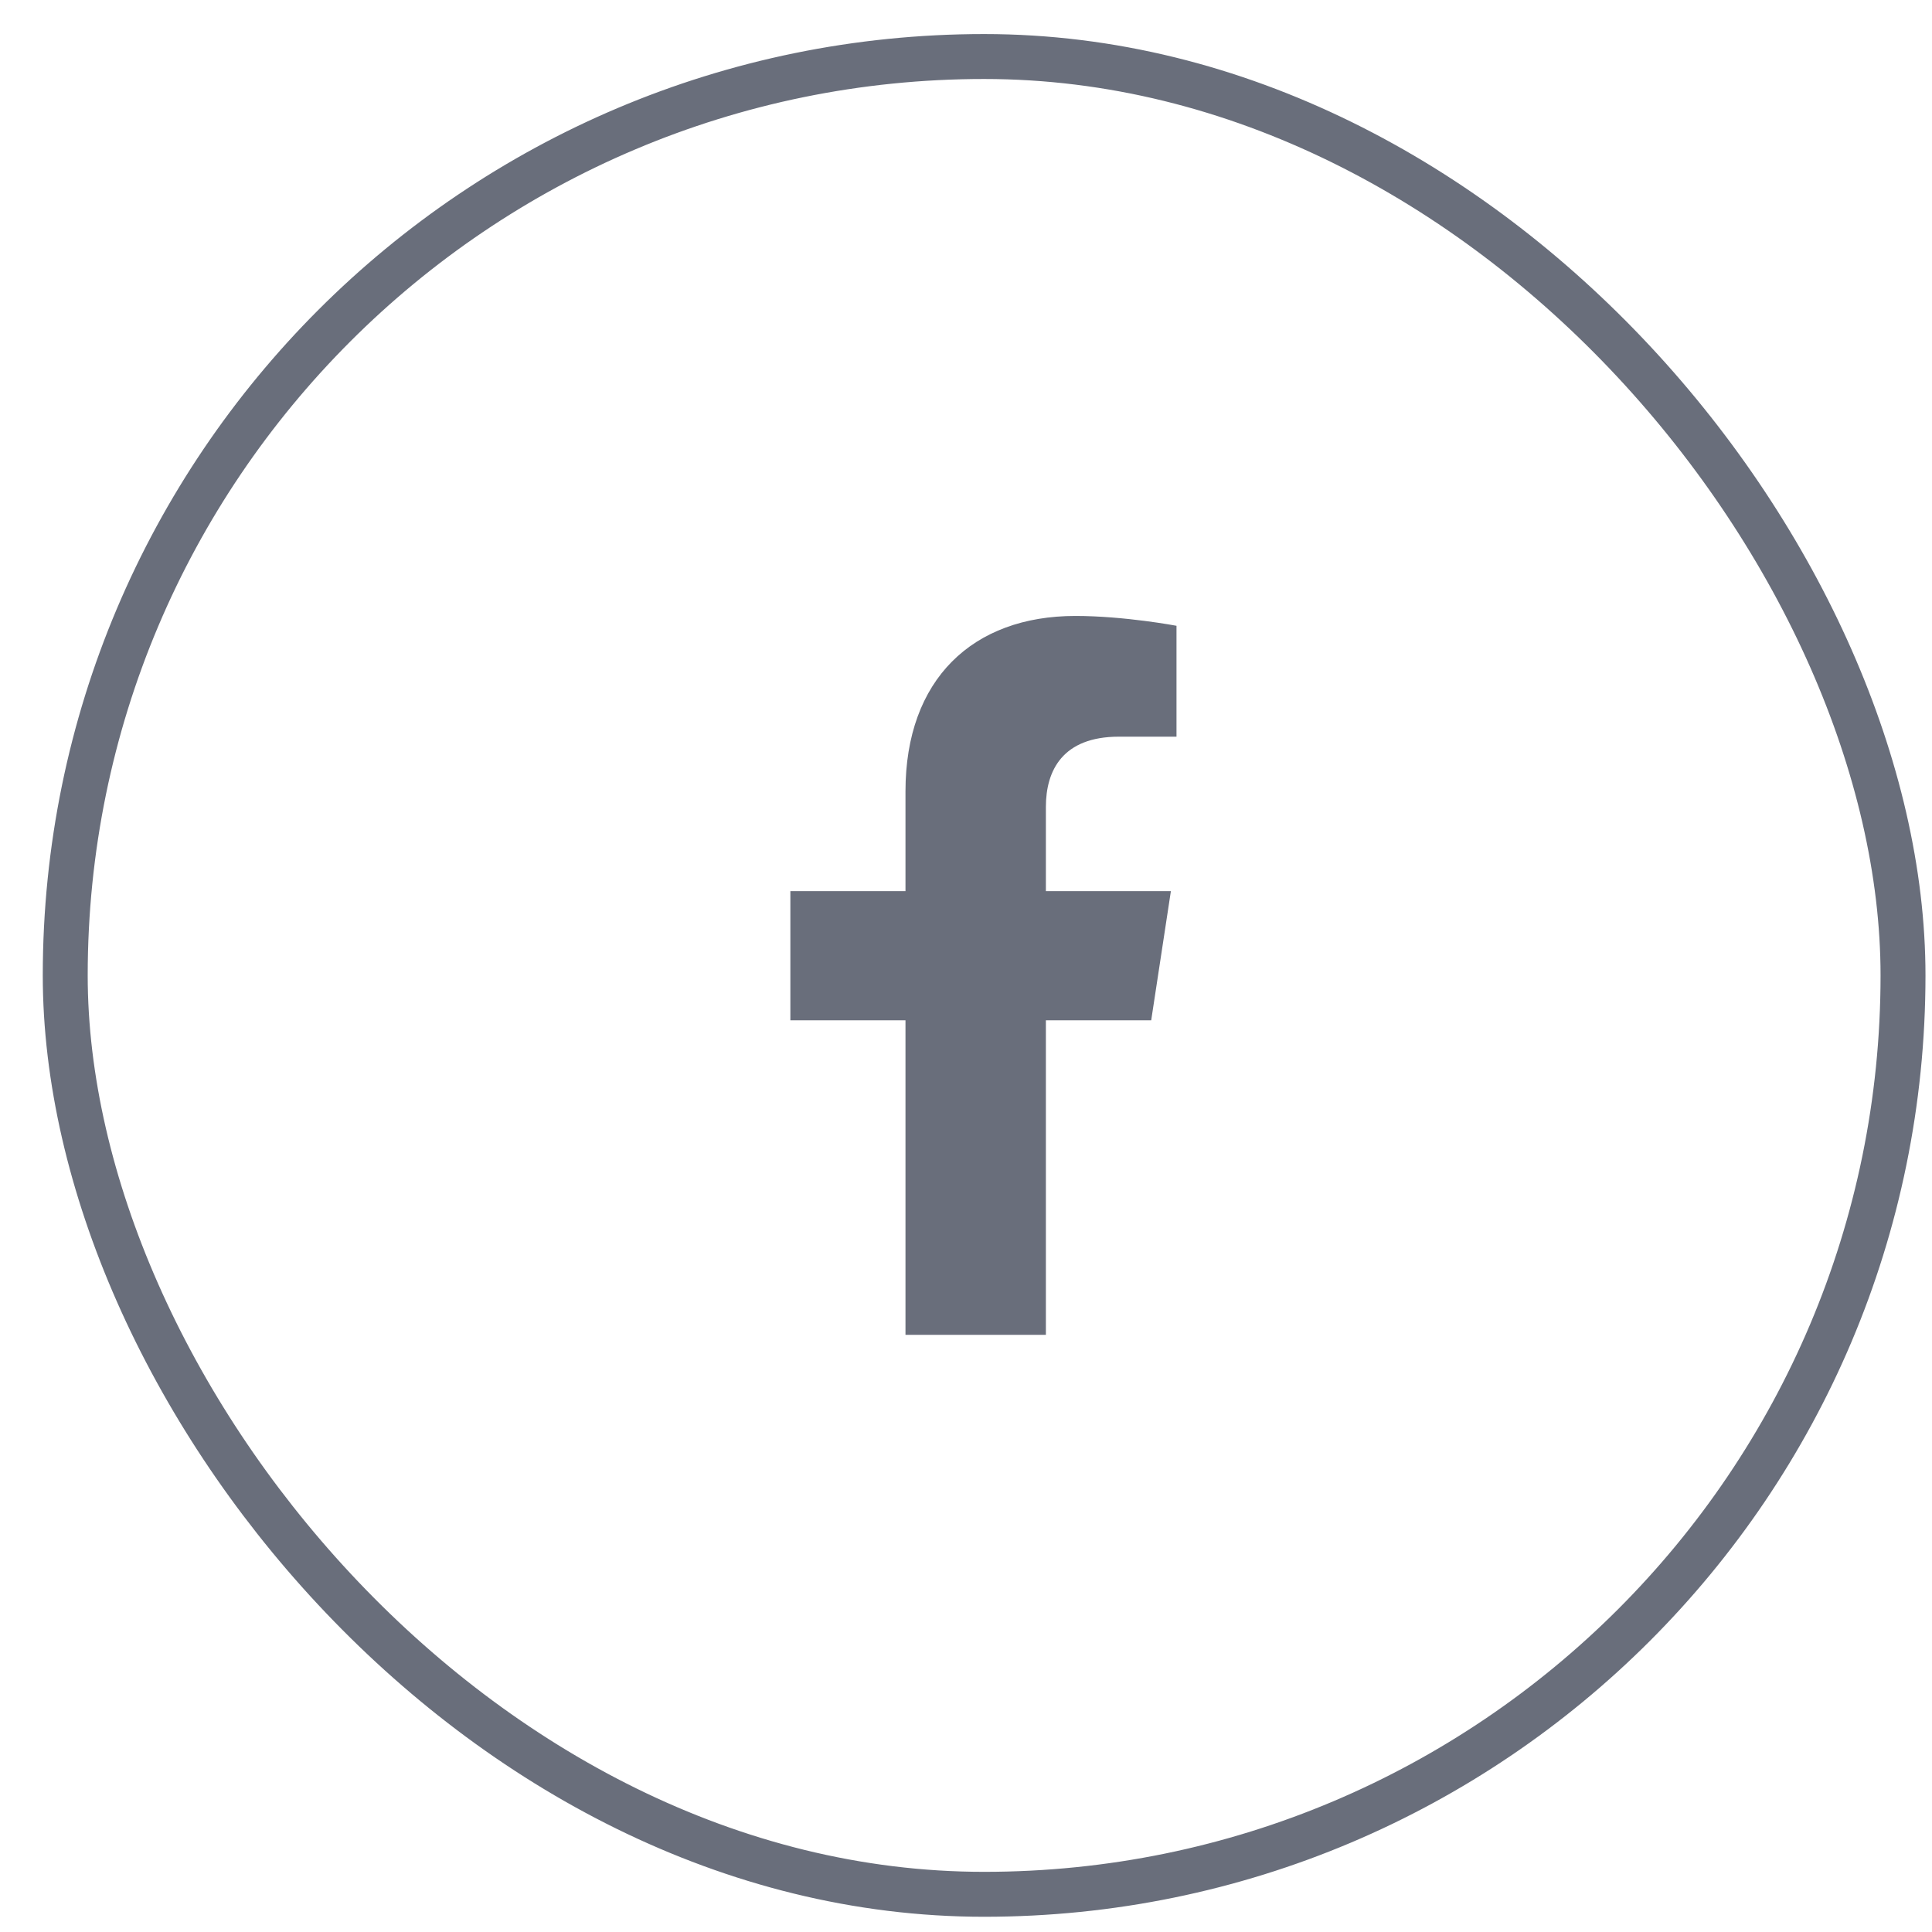
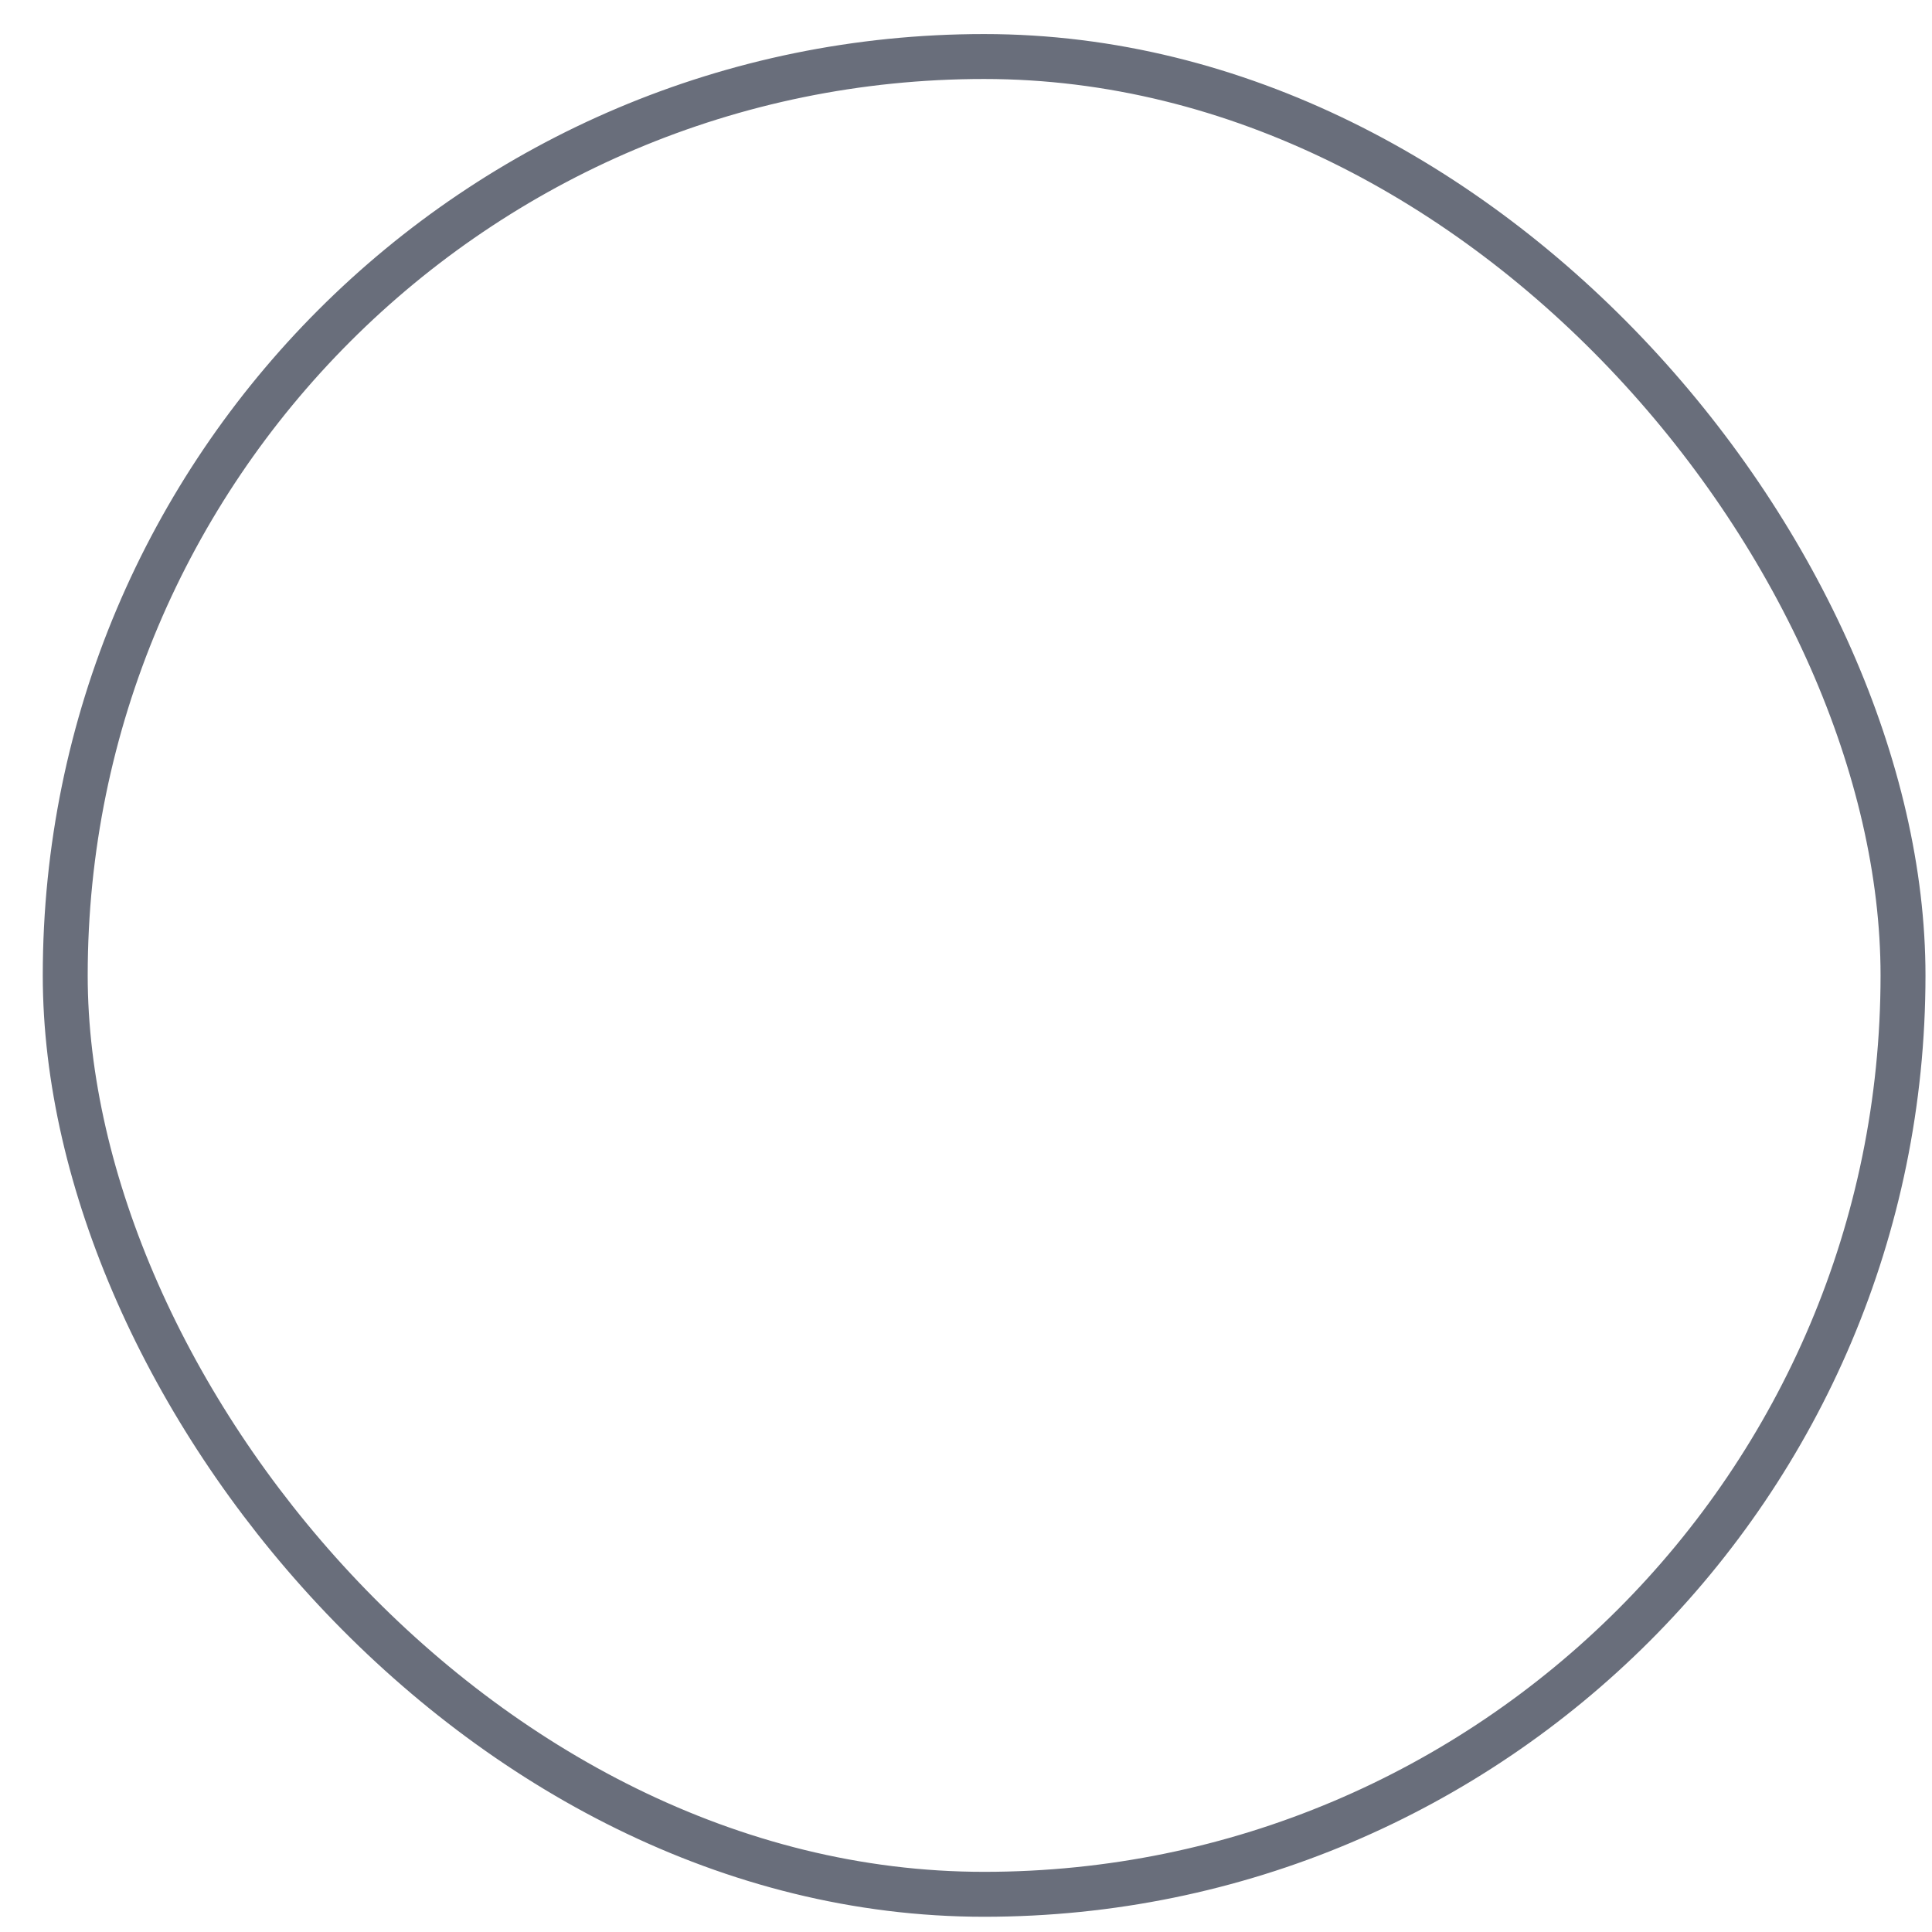
<svg xmlns="http://www.w3.org/2000/svg" width="43" height="43" viewBox="0 0 43 43" fill="none">
  <rect x="1.452" y="1.258" width="40.903" height="40.903" rx="20.451" stroke="#696E7B" />
-   <path d="M25.622 22.709L26.06 19.834H23.278V17.959C23.278 17.146 23.653 16.396 24.903 16.396H26.185V13.928C26.185 13.928 25.028 13.709 23.935 13.709C21.653 13.709 20.153 15.115 20.153 17.615V19.834H17.591V22.709H20.153V29.709H23.278V22.709H25.622Z" fill="#696E7B" />
</svg>